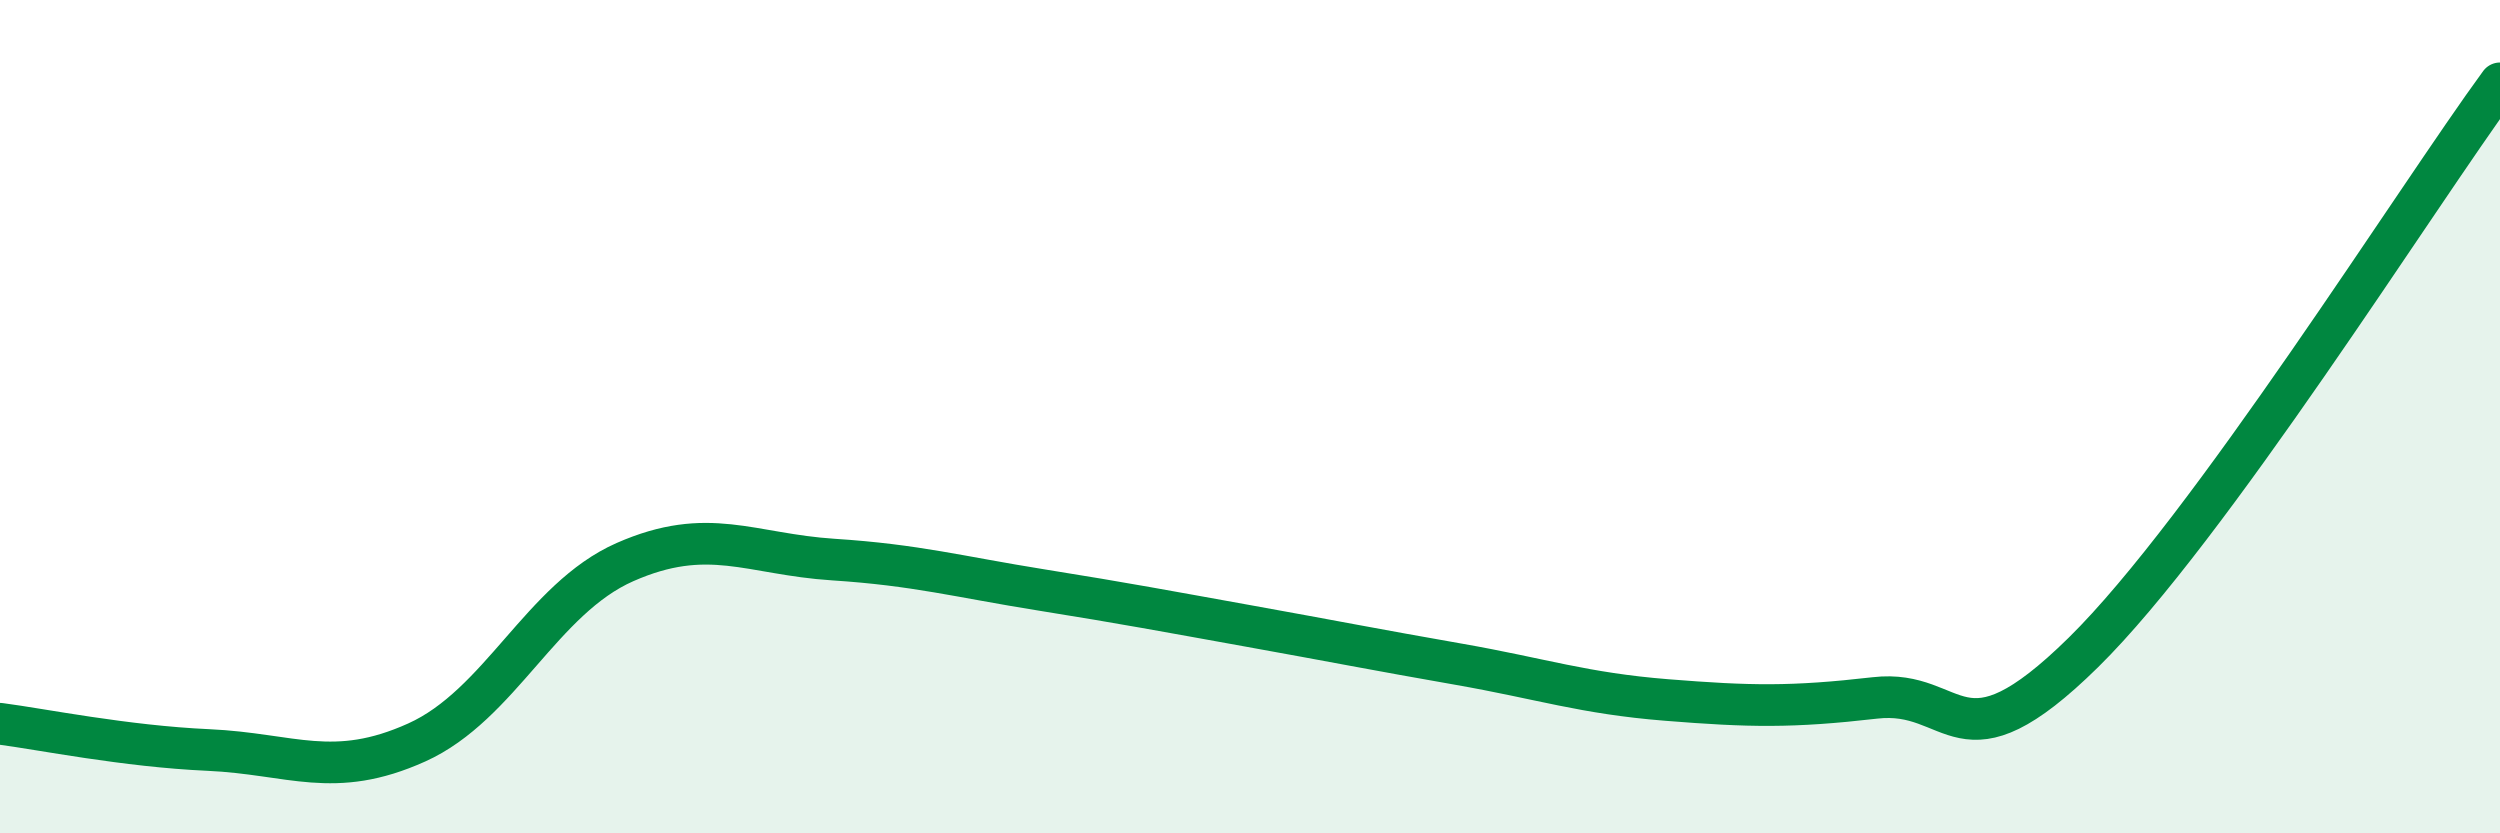
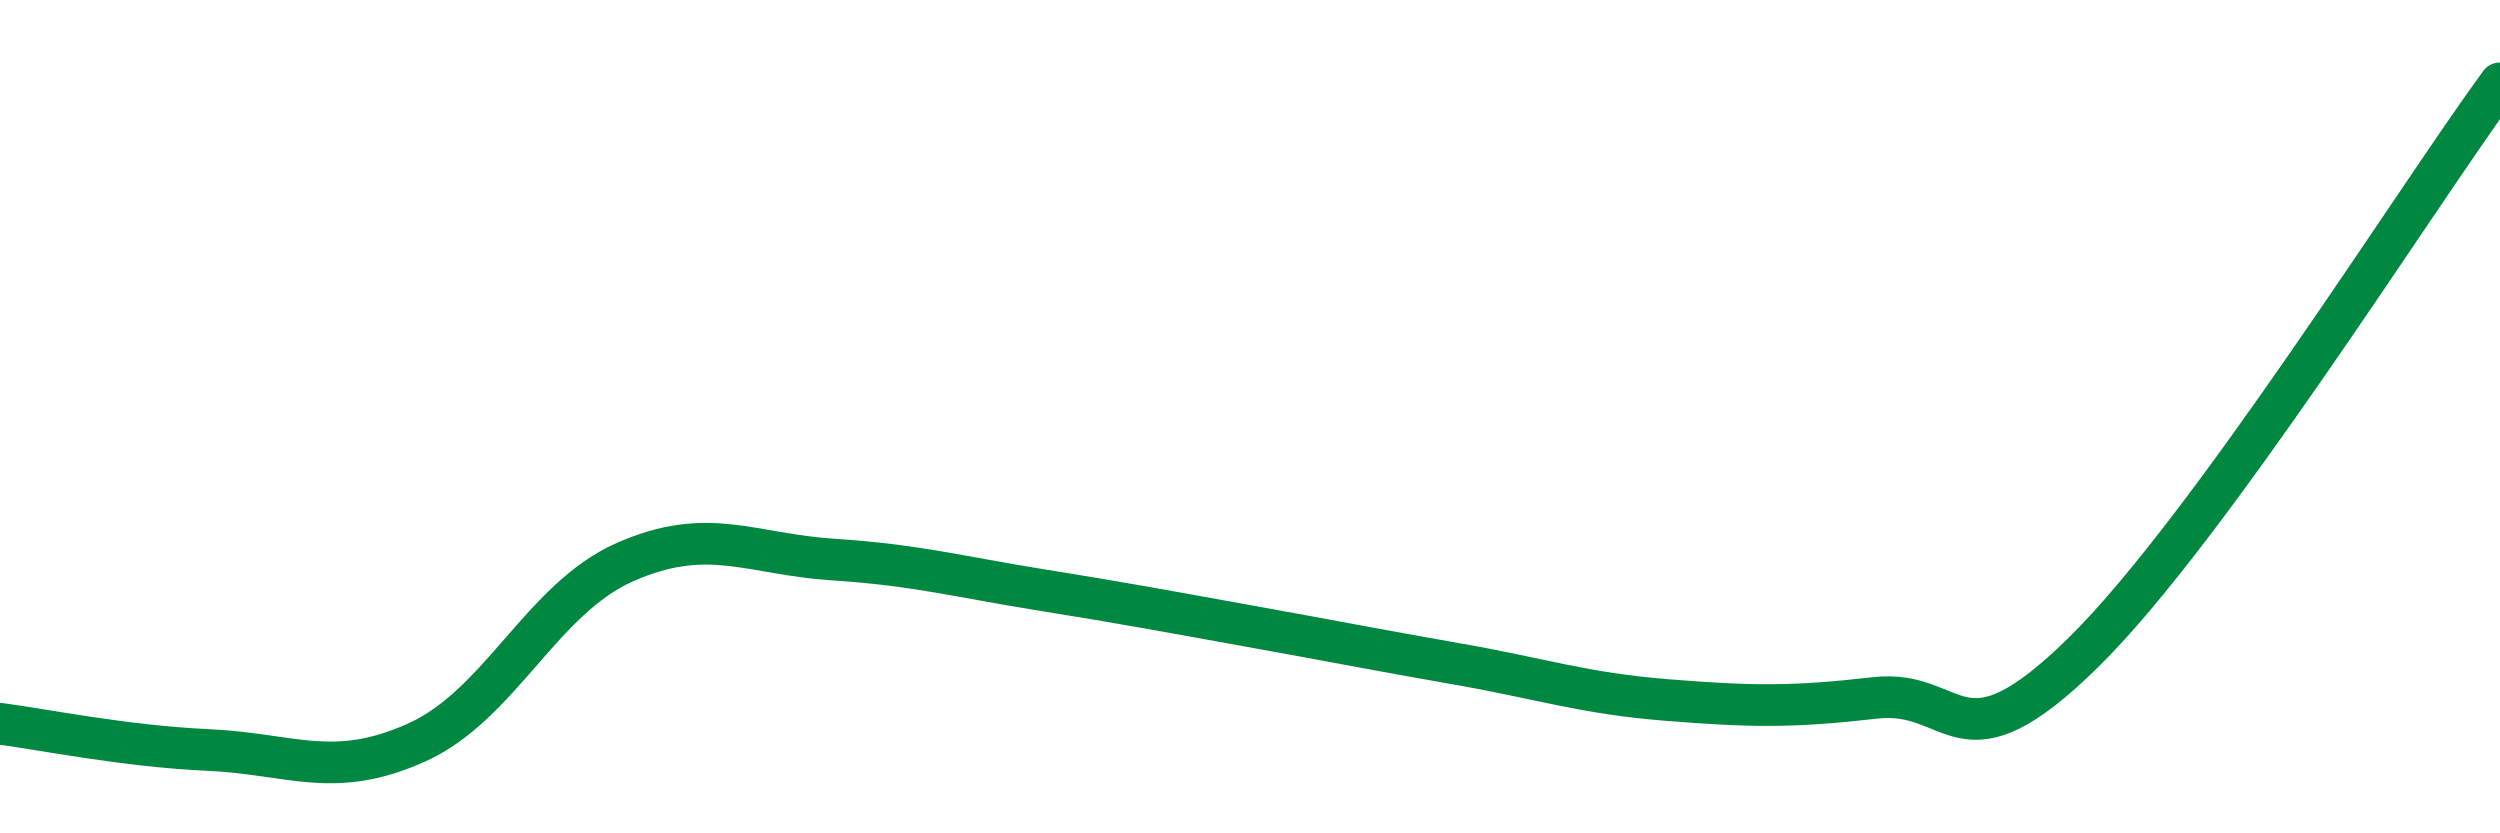
<svg xmlns="http://www.w3.org/2000/svg" width="60" height="20" viewBox="0 0 60 20">
-   <path d="M 0,17.37 C 1,17.5 3,17.91 5,18 C 7,18.09 8,18.72 10,17.82 C 12,16.92 13,14.37 15,13.49 C 17,12.61 18,13.3 20,13.43 C 22,13.56 23,13.84 25,14.16 C 27,14.48 28,14.67 30,15.03 C 32,15.39 33,15.59 35,15.94 C 37,16.29 38,16.64 40,16.8 C 42,16.96 43,16.98 45,16.75 C 47,16.52 47,18.61 50,15.66 C 53,12.71 58,4.73 60,2L60 20L0 20Z" fill="#008740" opacity="0.1" stroke-linecap="round" stroke-linejoin="round" />
  <path d="M 0,17.37 C 1,17.5 3,17.91 5,18 C 7,18.09 8,18.72 10,17.82 C 12,16.92 13,14.37 15,13.49 C 17,12.61 18,13.3 20,13.43 C 22,13.56 23,13.84 25,14.16 C 27,14.48 28,14.67 30,15.03 C 32,15.39 33,15.59 35,15.94 C 37,16.29 38,16.64 40,16.8 C 42,16.96 43,16.98 45,16.75 C 47,16.52 47,18.61 50,15.66 C 53,12.71 58,4.73 60,2" stroke="#008740" stroke-width="1" fill="none" stroke-linecap="round" stroke-linejoin="round" />
</svg>